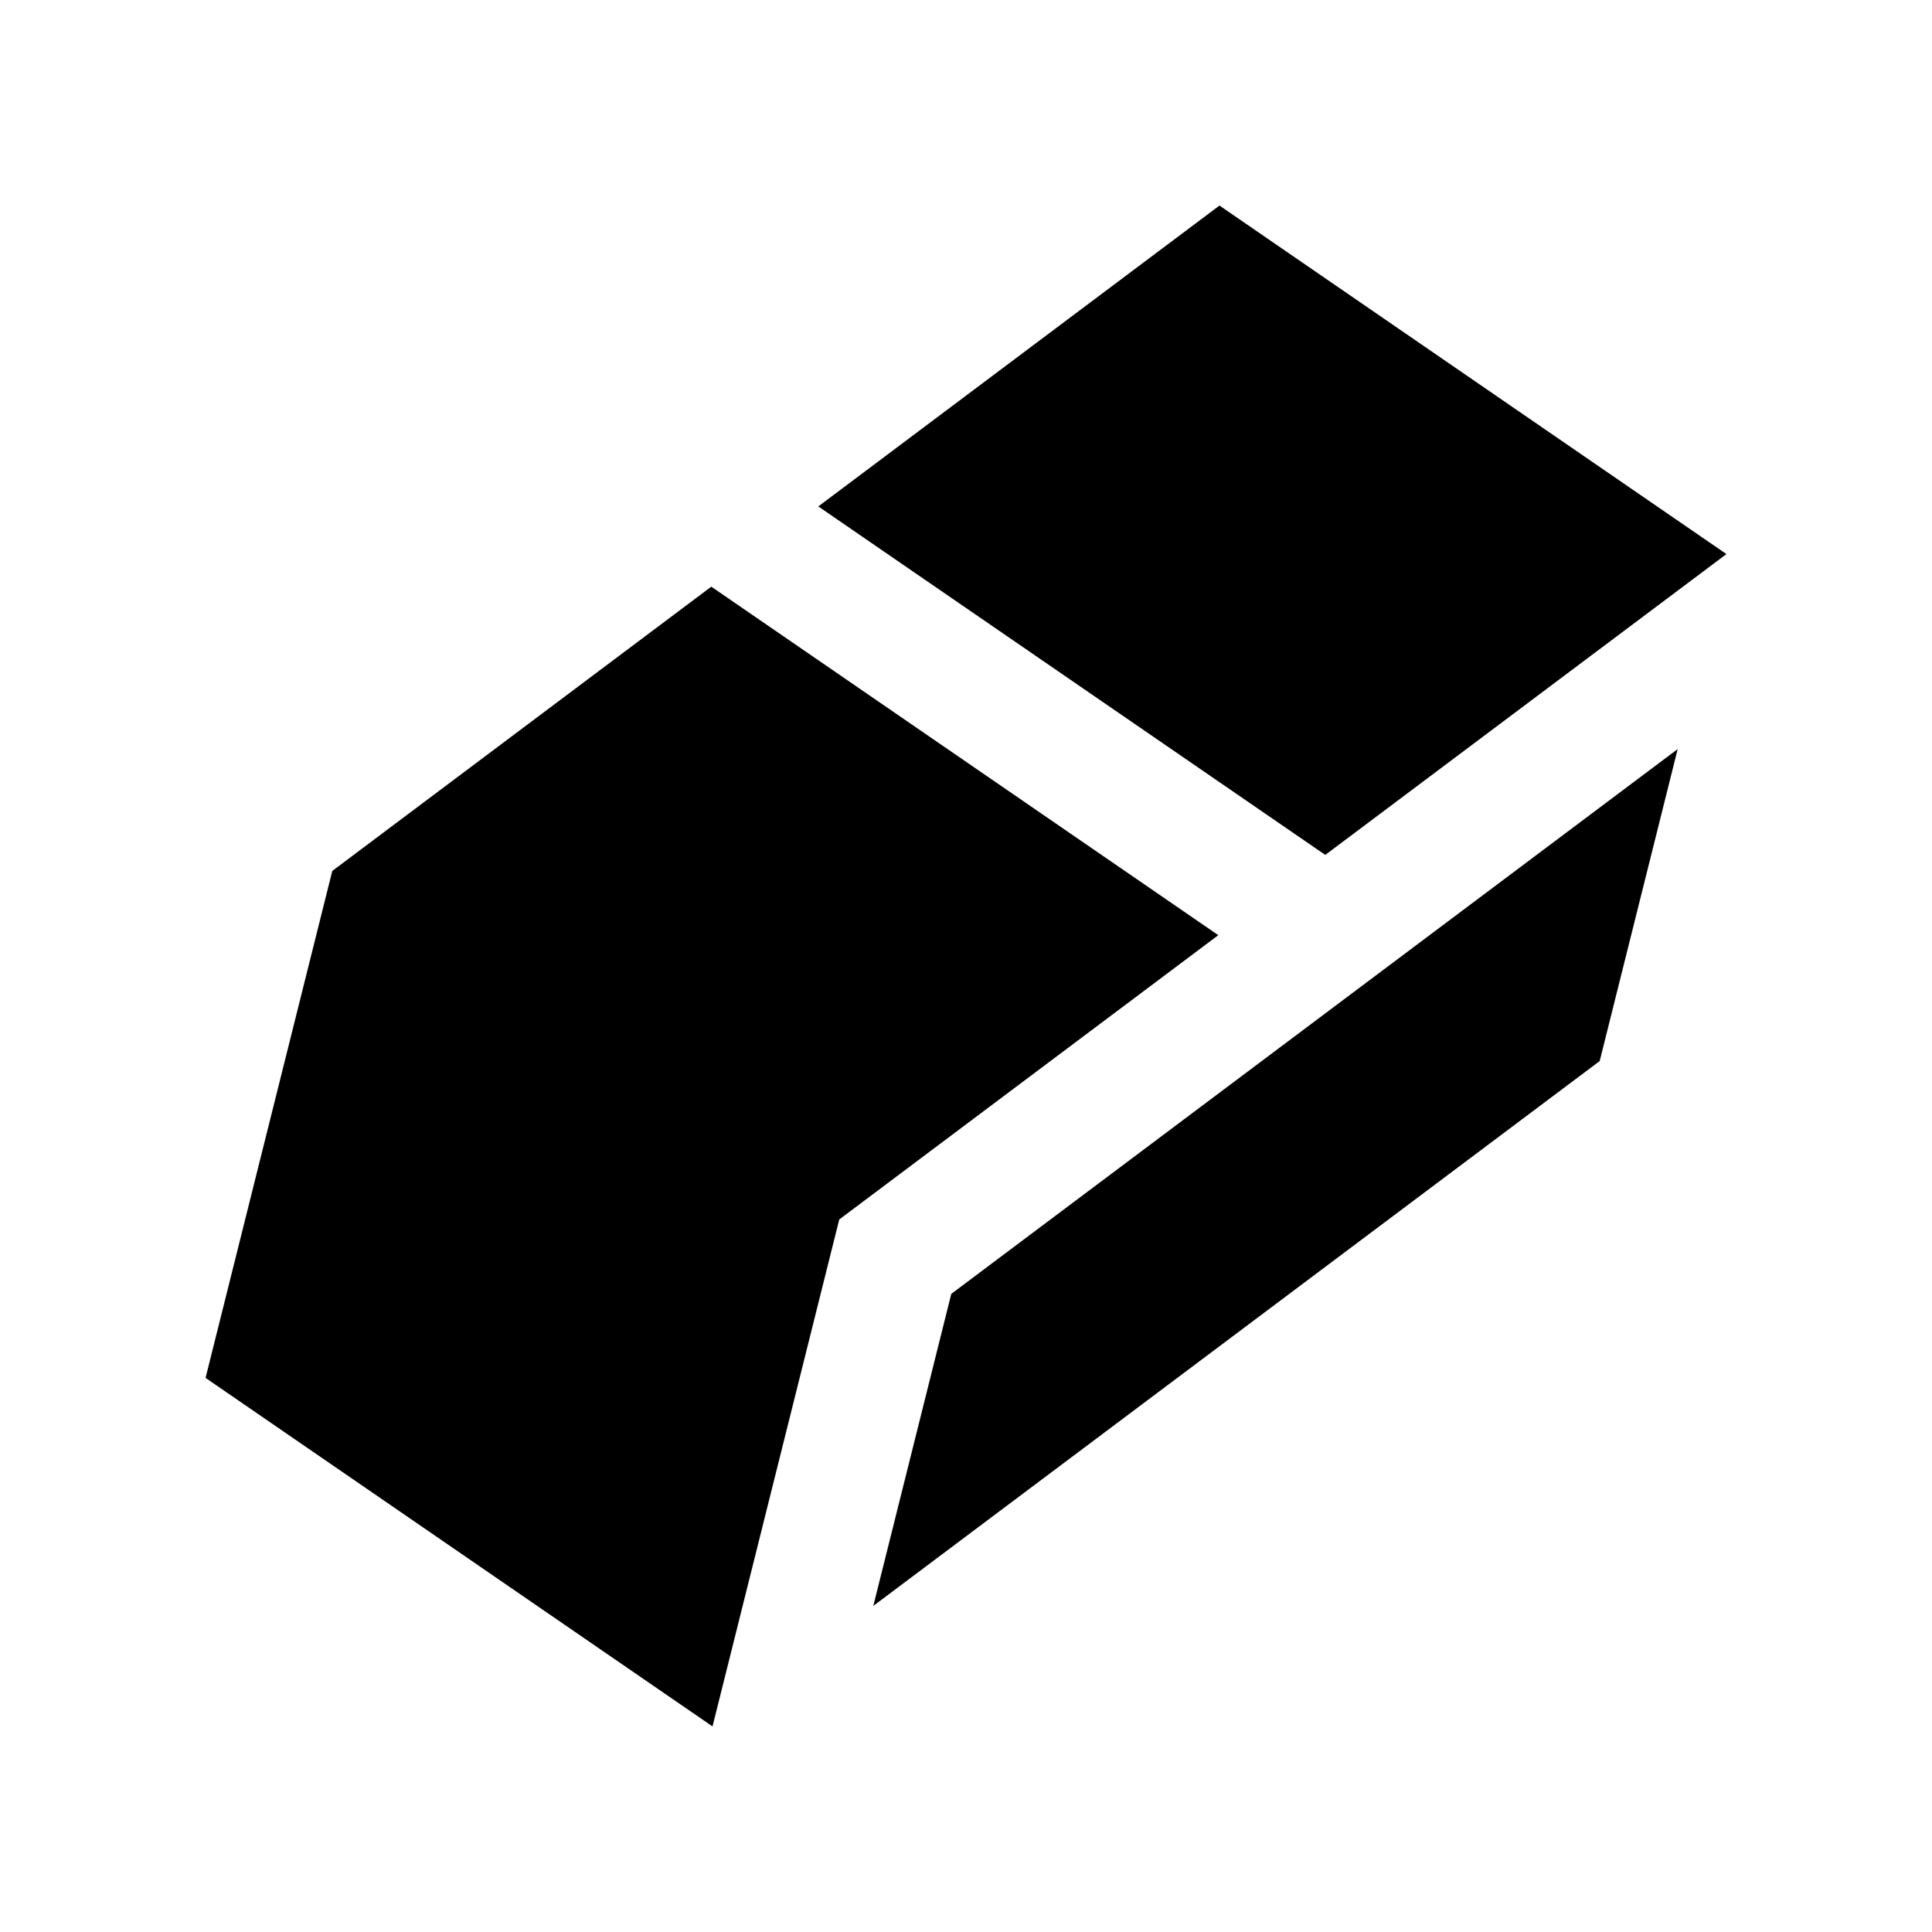
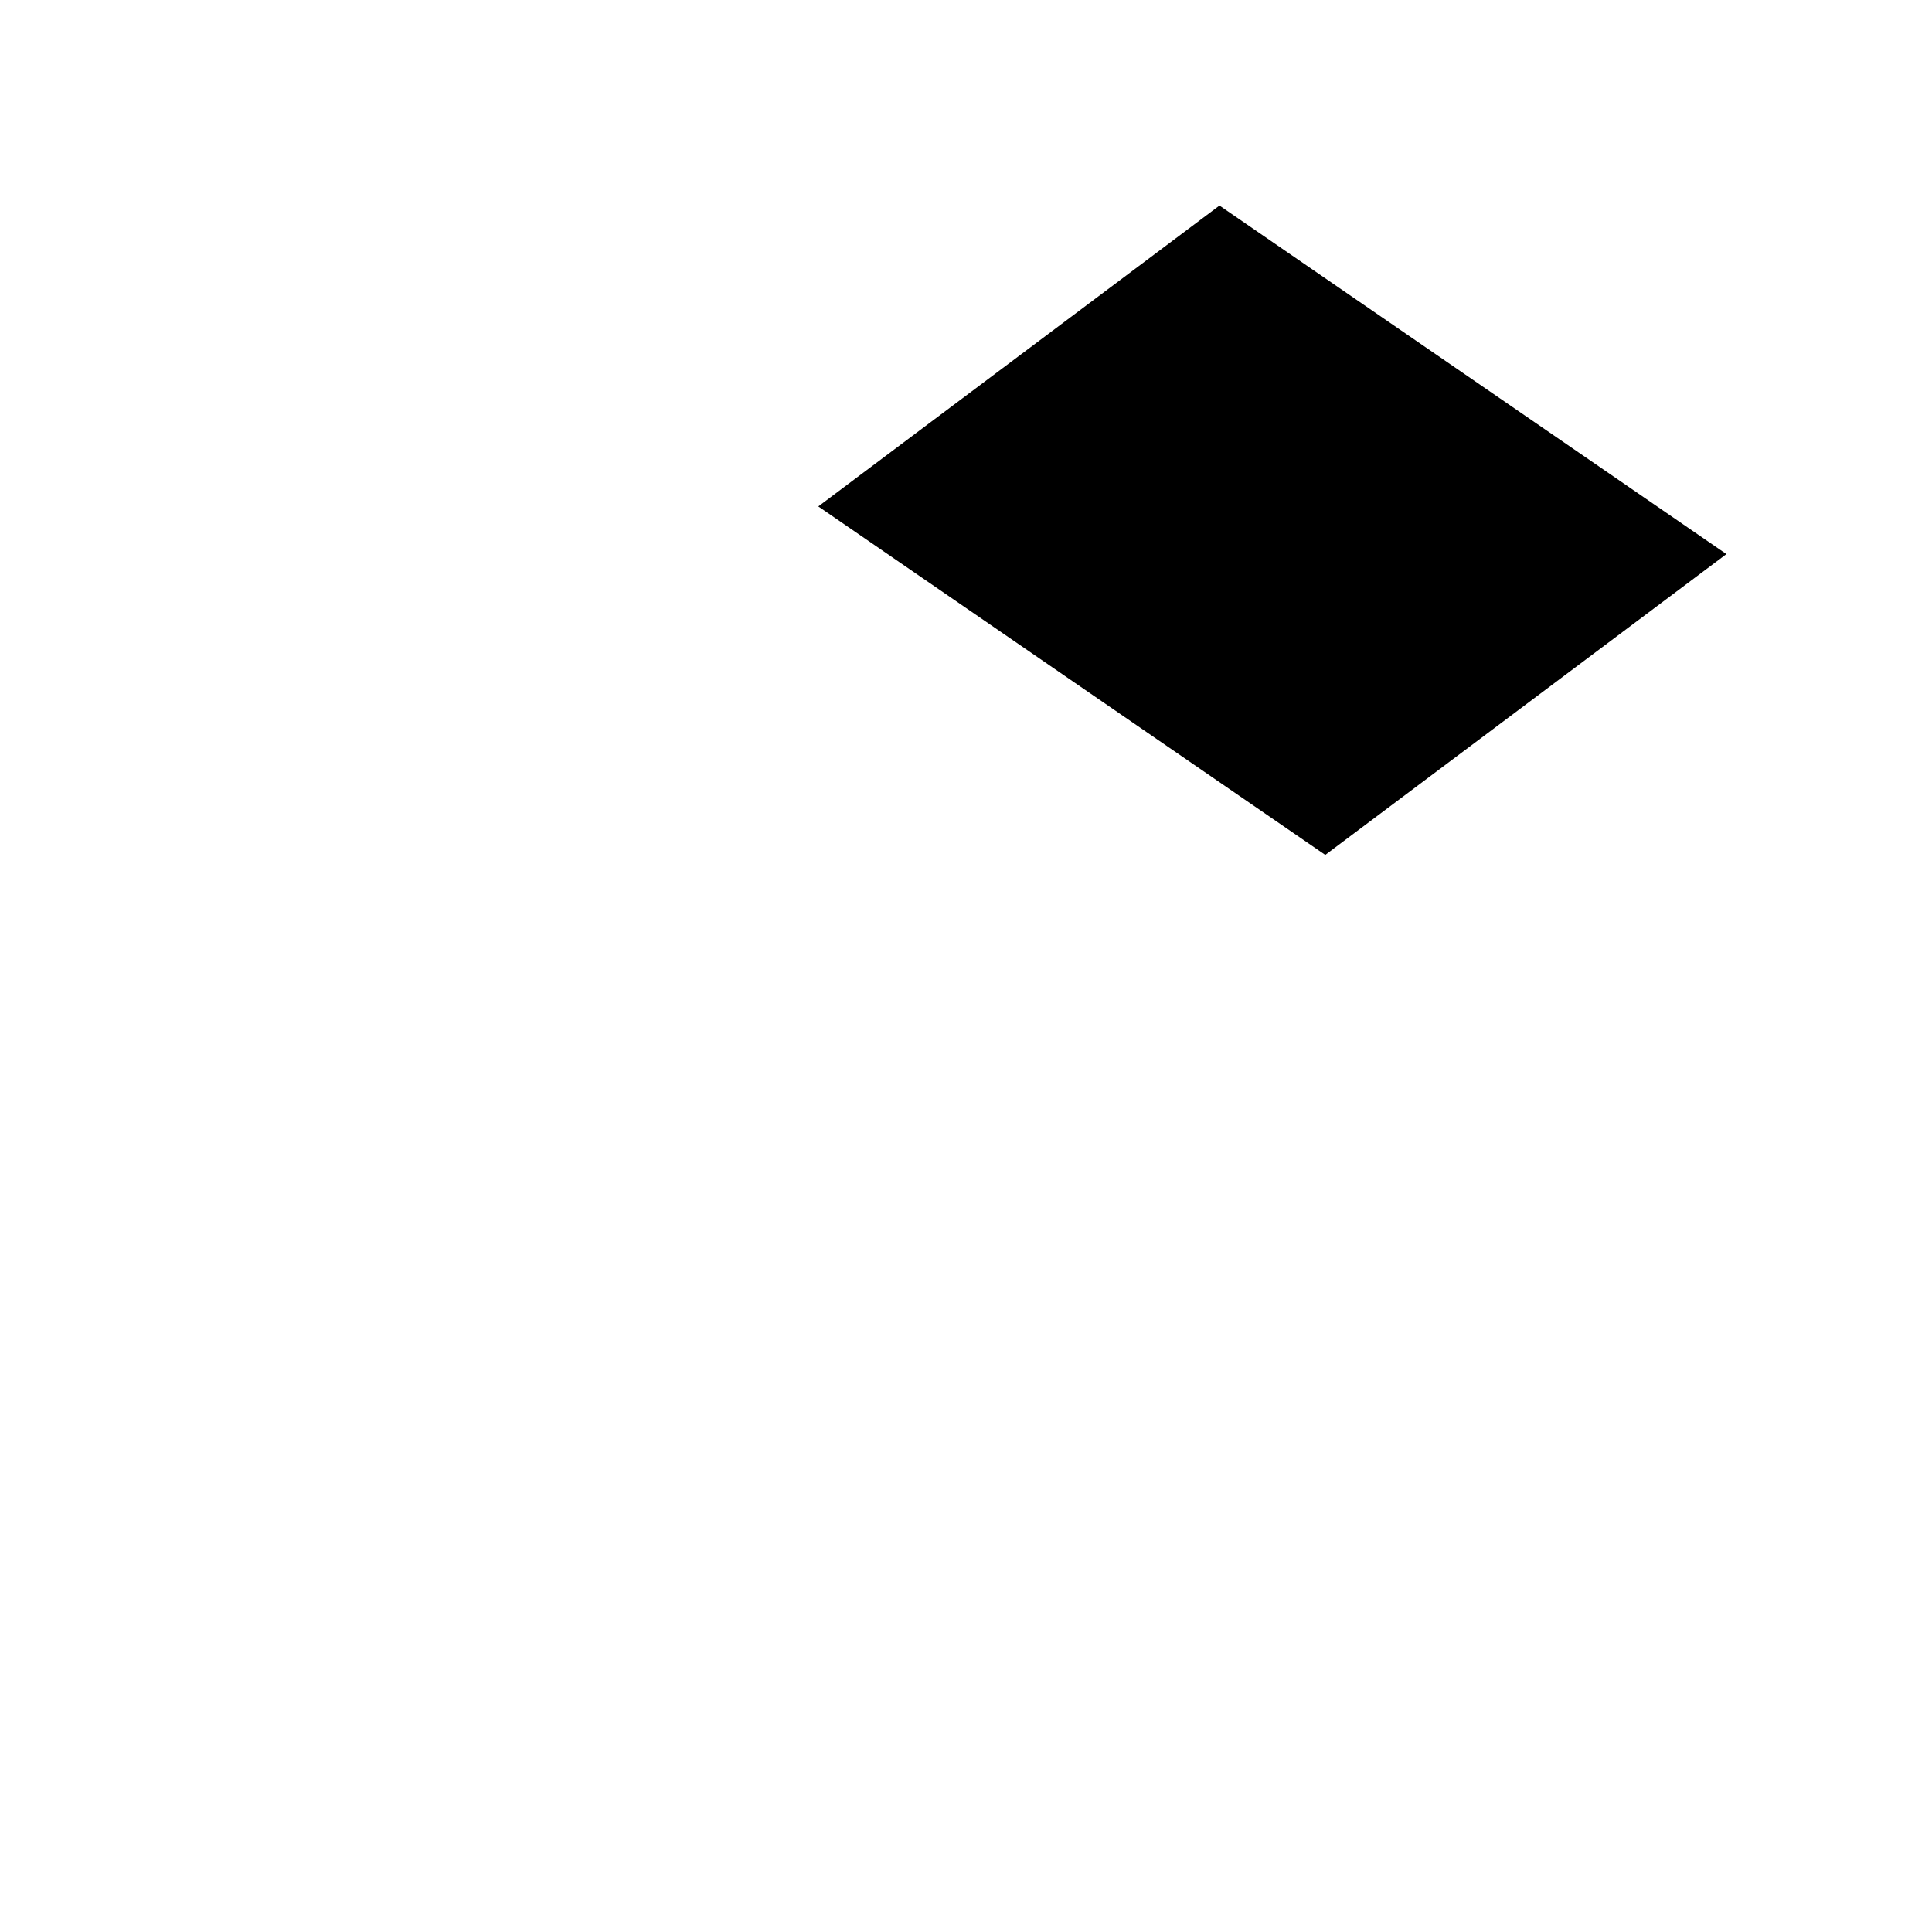
<svg xmlns="http://www.w3.org/2000/svg" fill="#000000" width="800px" height="800px" version="1.1" viewBox="144 144 512 512">
  <g>
-     <path d="m396.1 486.89-20.664 82.688 192.5-144.39 20.664-82.672z" />
    <path d="m495.21 370.56 106.31-79.723-134.35-92.363-106.31 79.734z" />
-     <path d="m332.5 299.47-100.44 75.336-33.586 134.35 134.35 92.363 33.586-134.35 100.45-75.34z" />
  </g>
</svg>